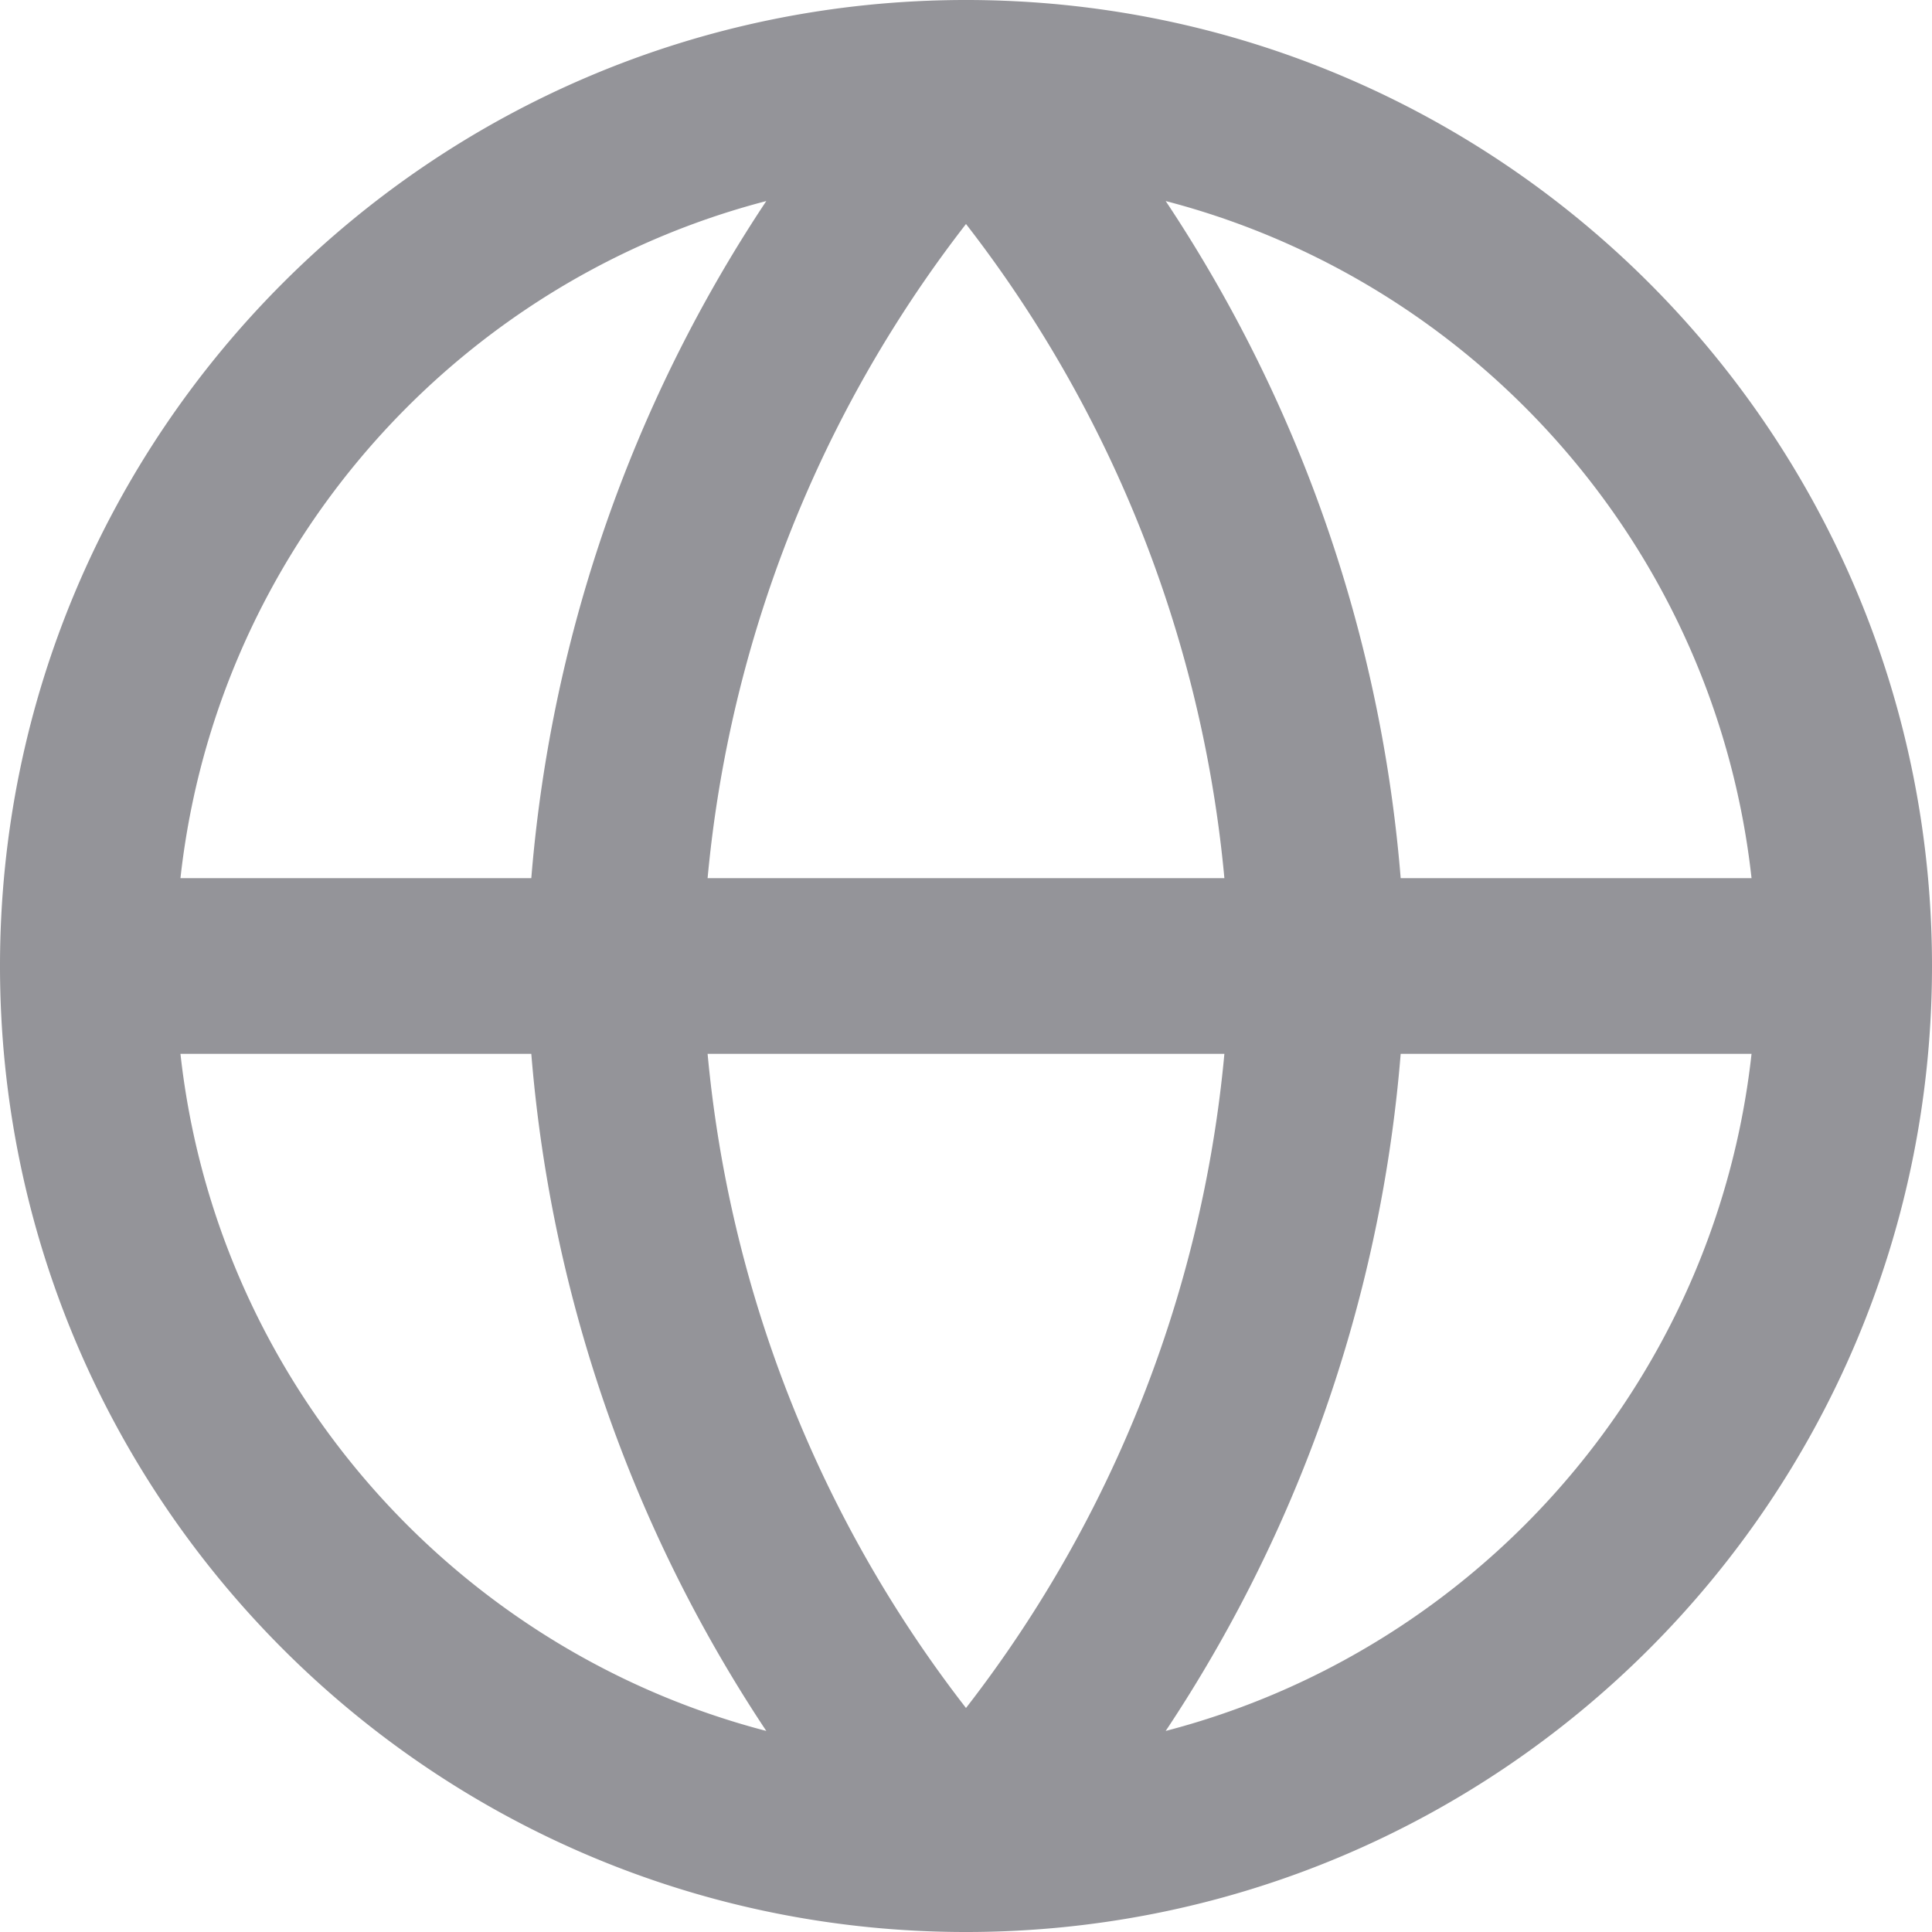
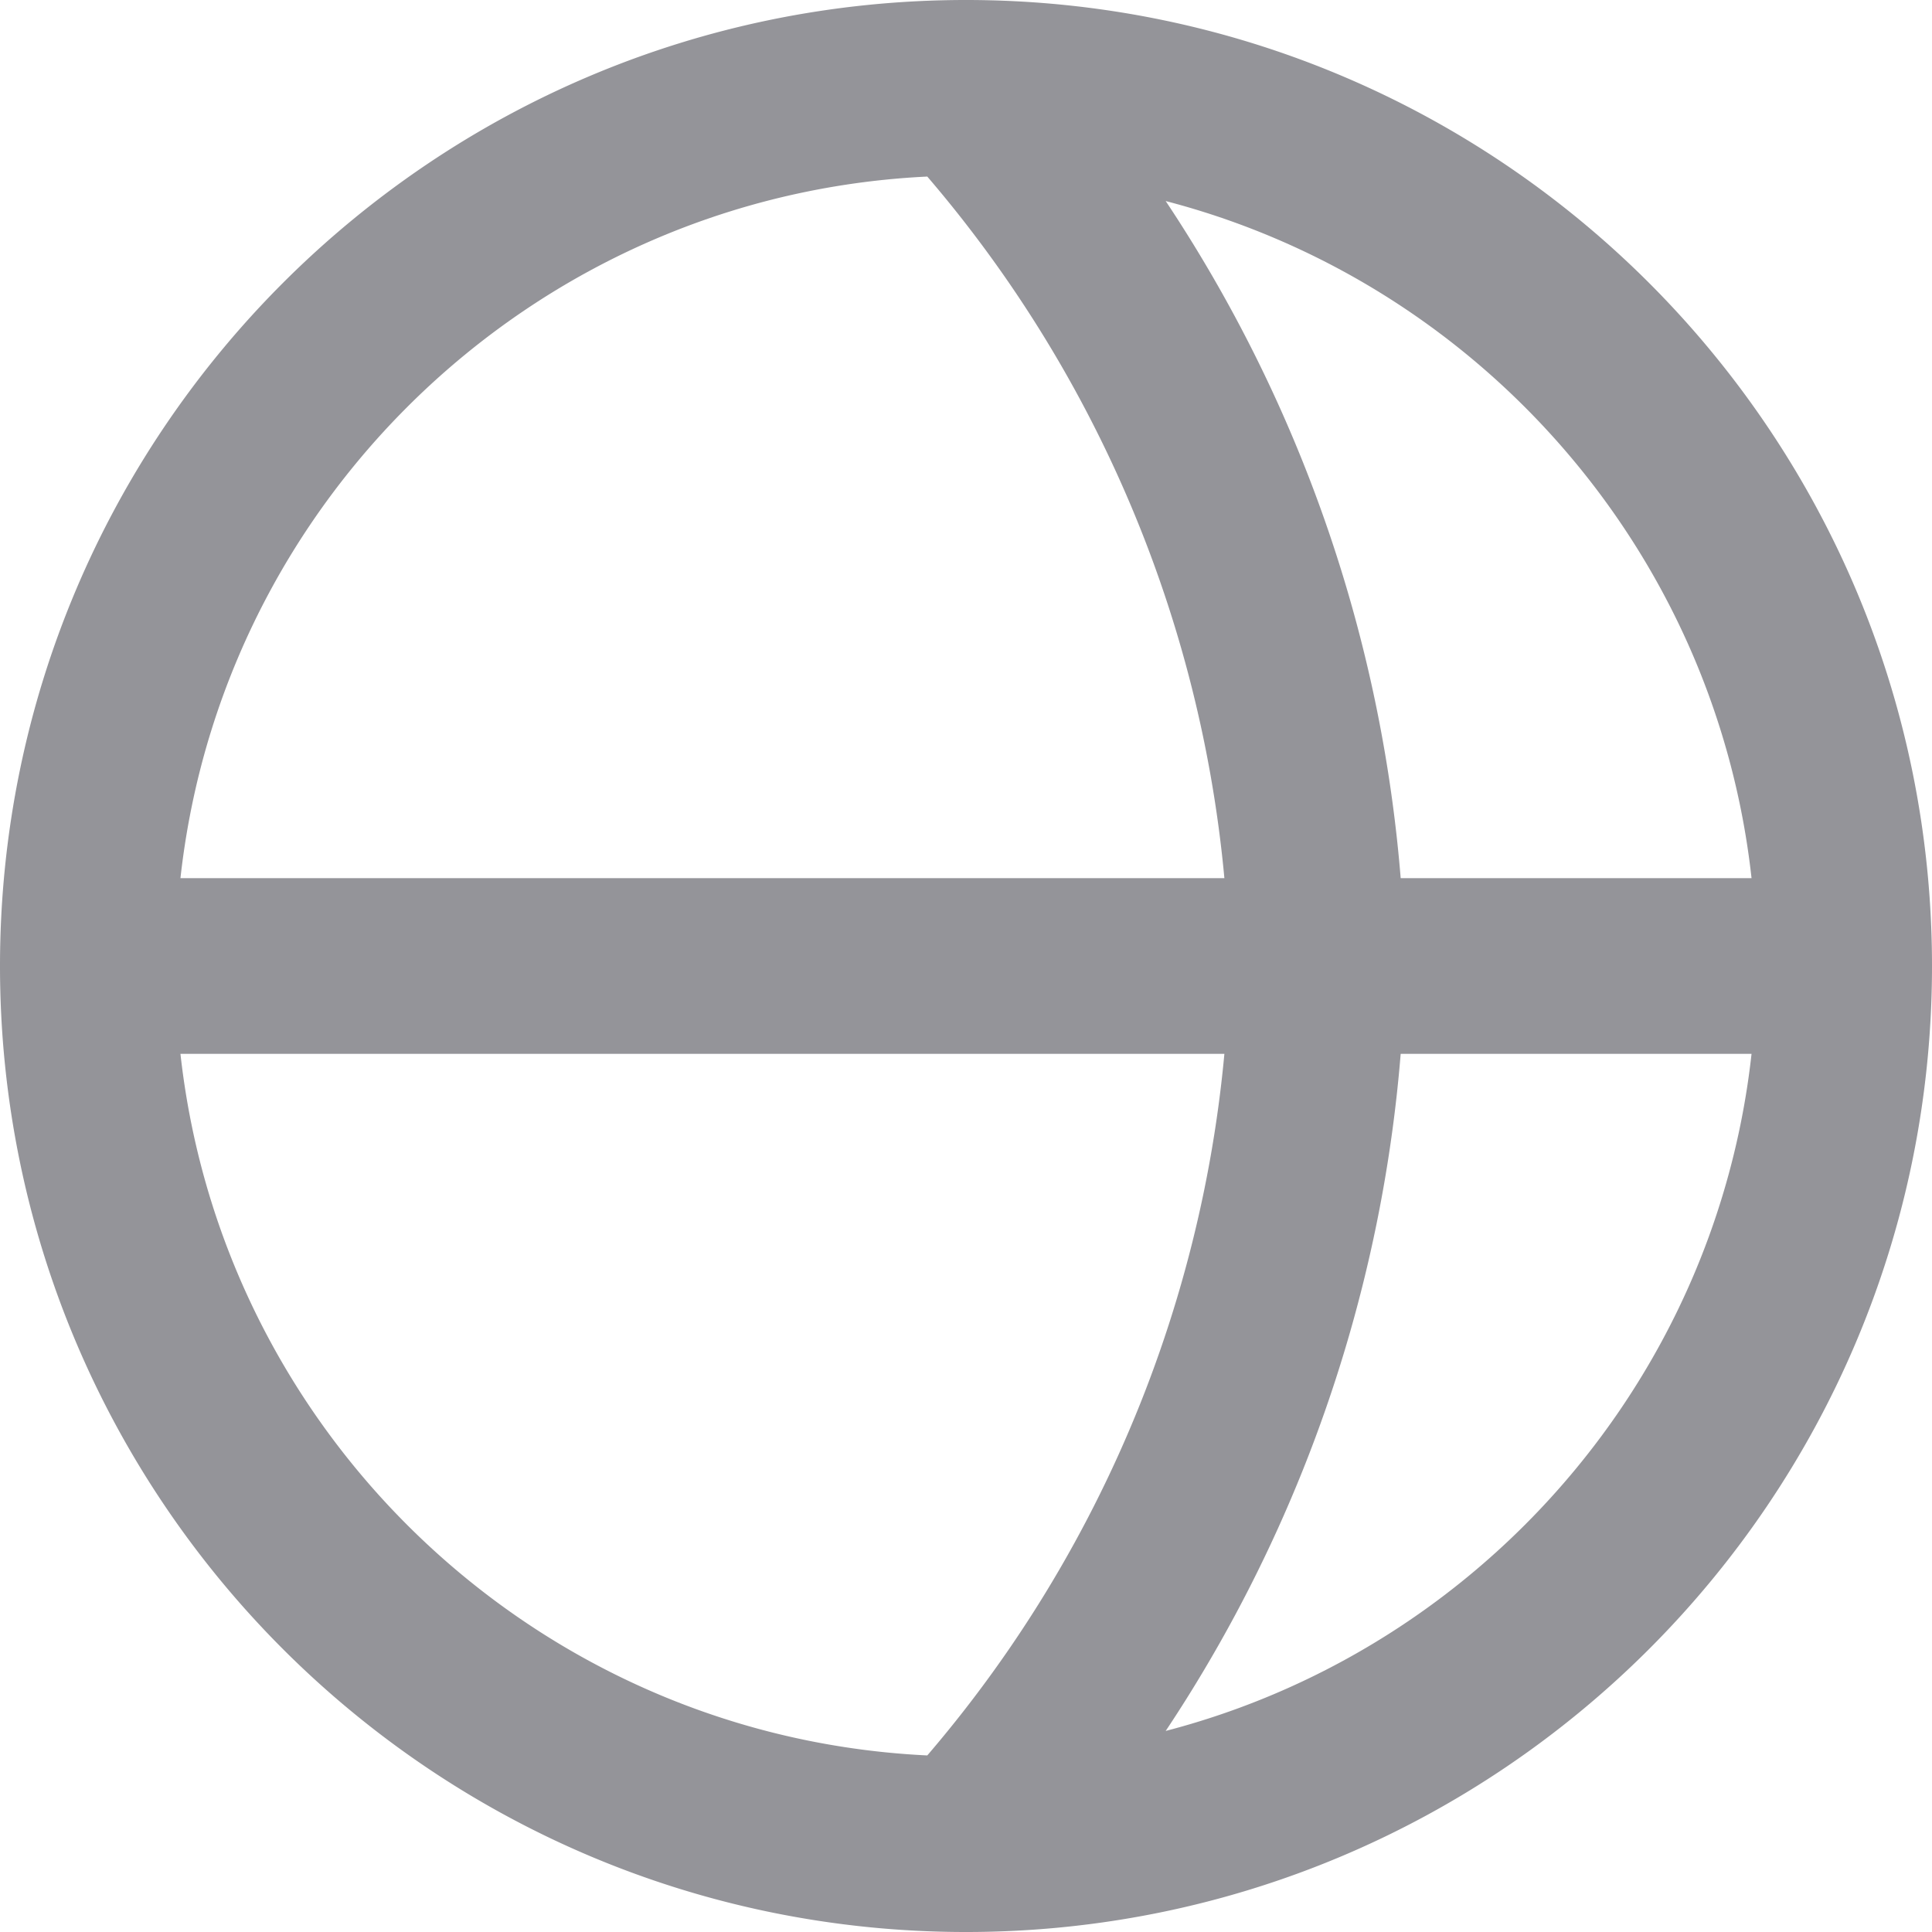
<svg xmlns="http://www.w3.org/2000/svg" width="22" height="22" fill="none">
-   <path d="M1 11h20M1 11c0 5.523 4.477 10 10 10M1 11C1 5.477 5.477 1 11 1m10 10c0 5.523-4.477 10-10 10m10-10c0-5.523-4.477-10-10-10m0 0a15.3 15.3 0 014 10 15.3 15.3 0 01-4 10m0-20a15.3 15.3 0 00-4 10 15.3 15.3 0 004 10" stroke="#949499" stroke-width="2" stroke-linecap="round" stroke-linejoin="round" />
+   <path d="M1 11h20M1 11c0 5.523 4.477 10 10 10M1 11C1 5.477 5.477 1 11 1m10 10c0 5.523-4.477 10-10 10m10-10c0-5.523-4.477-10-10-10m0 0a15.3 15.3 0 014 10 15.3 15.3 0 01-4 10m0-20" stroke="#949499" stroke-width="2" stroke-linecap="round" stroke-linejoin="round" />
</svg>